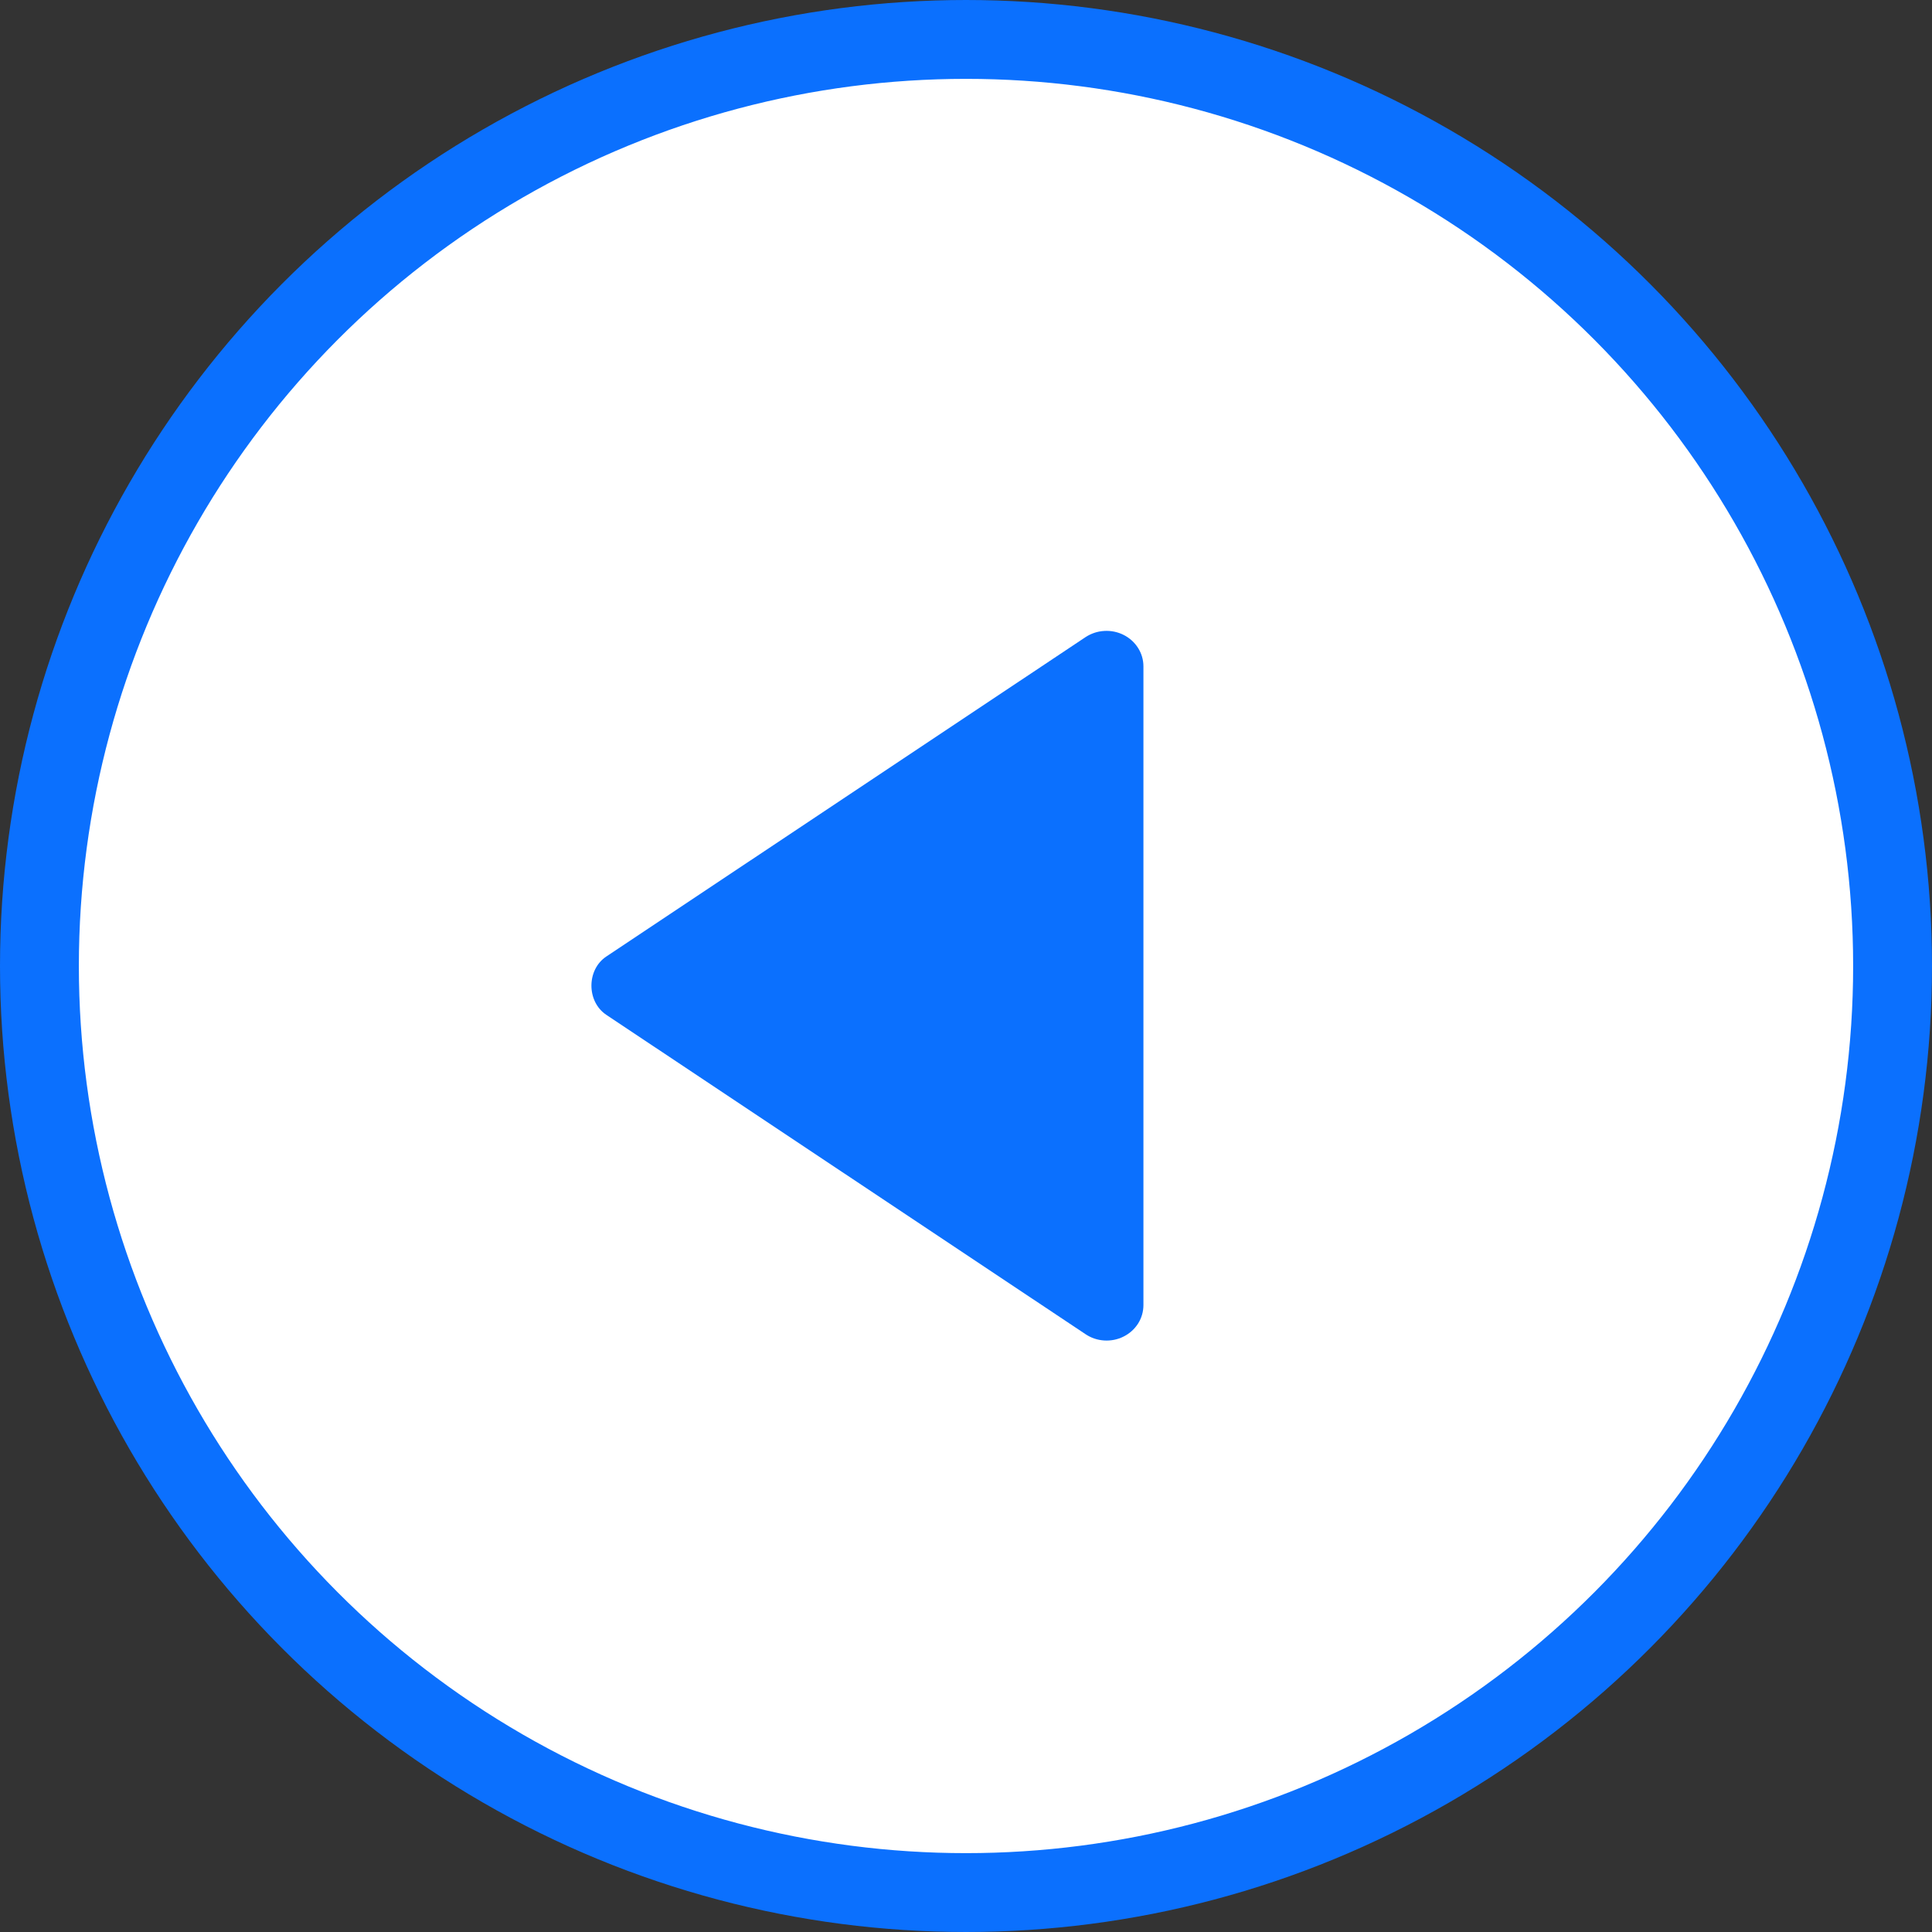
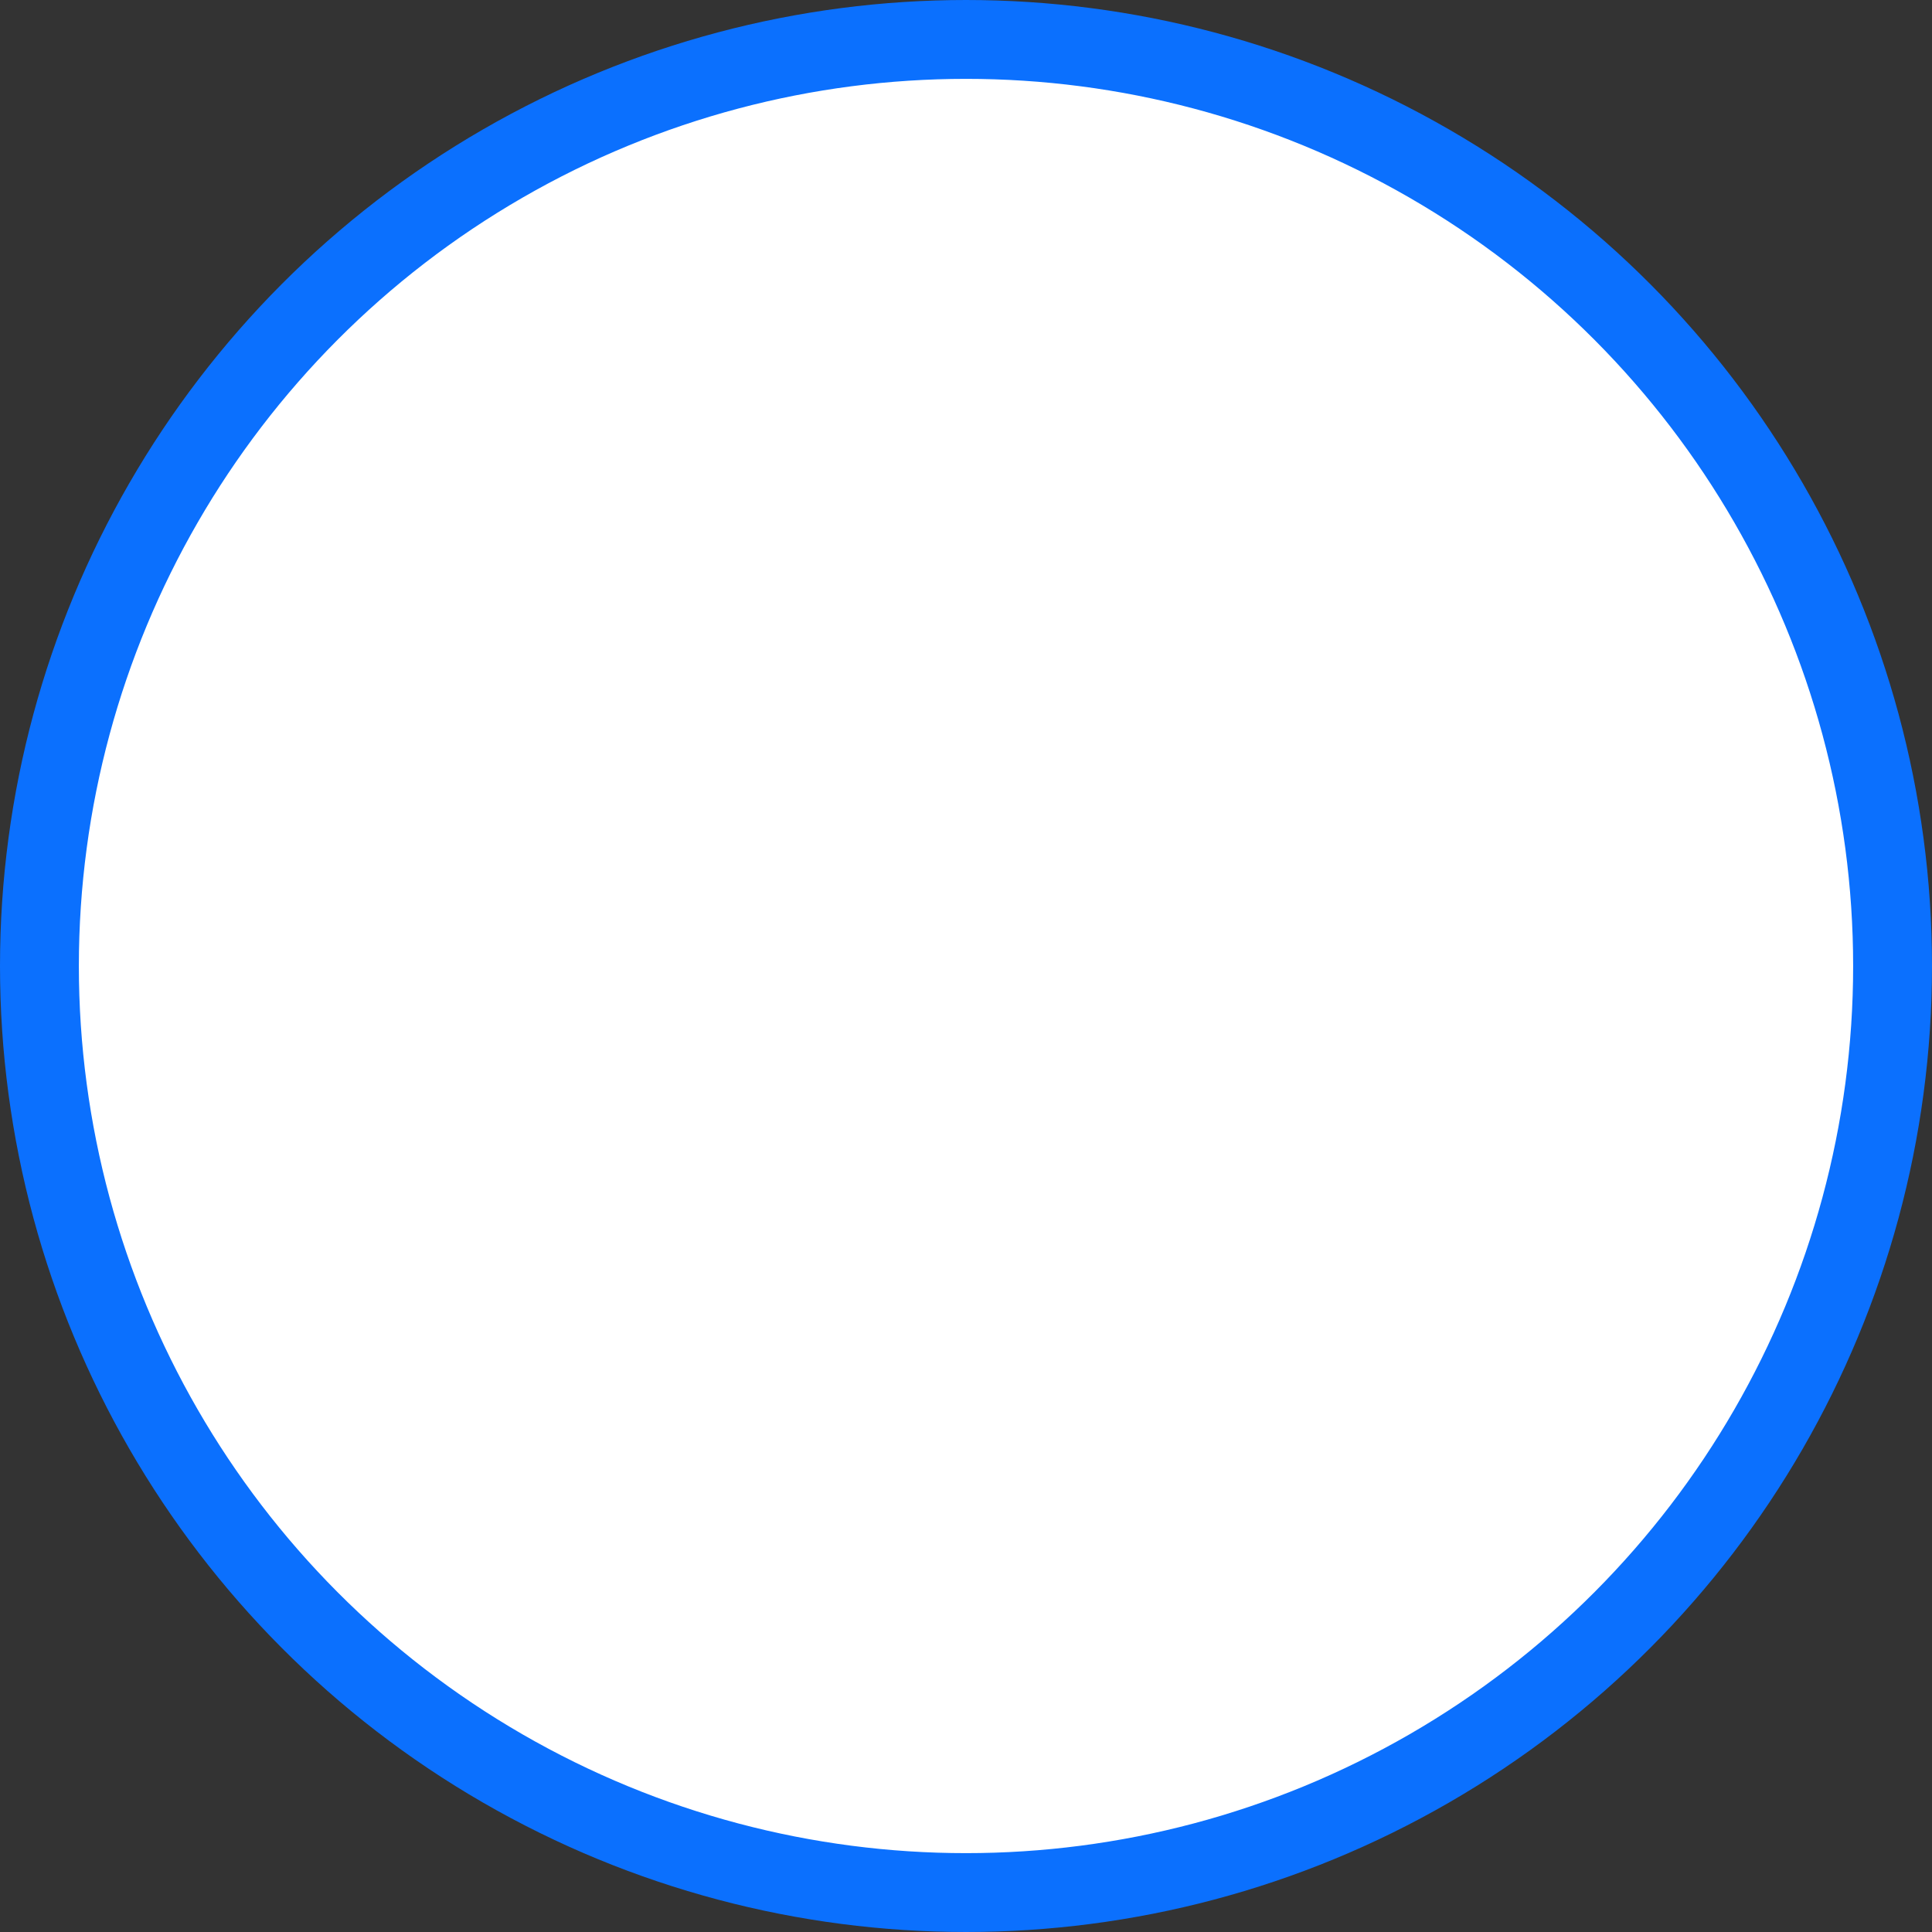
<svg xmlns="http://www.w3.org/2000/svg" width="49" height="49" viewBox="0 0 49 49" fill="none">
  <rect x="0" y="0" width="49" height="49" fill="#333333" stroke="none" />
  <circle cx="24.5" cy="24.5" r="23.5" fill="white" stroke="#0B70FE" stroke-width="2" />
  <g clip-path="url(#clip0_453_1333)">
-     <path d="M29 33.099L29 16.899C29 16.735 28.953 16.574 28.864 16.434C28.776 16.294 28.649 16.179 28.498 16.103C28.347 16.027 28.178 15.992 28.008 16.002C27.838 16.011 27.674 16.066 27.533 16.158L15.378 24.259C14.874 24.594 14.874 25.402 15.378 25.739L27.533 33.839C27.673 33.933 27.837 33.988 28.008 33.998C28.178 34.008 28.348 33.974 28.499 33.897C28.651 33.821 28.777 33.706 28.866 33.566C28.954 33.425 29 33.264 29 33.099Z" fill="#0B70FE" />
-   </g>
+     </g>
  <defs>
    <clipPath id="clip0_453_1333">
      <rect width="20" height="20" fill="white" transform="translate(15 15)" />
    </clipPath>
  </defs>
</svg>